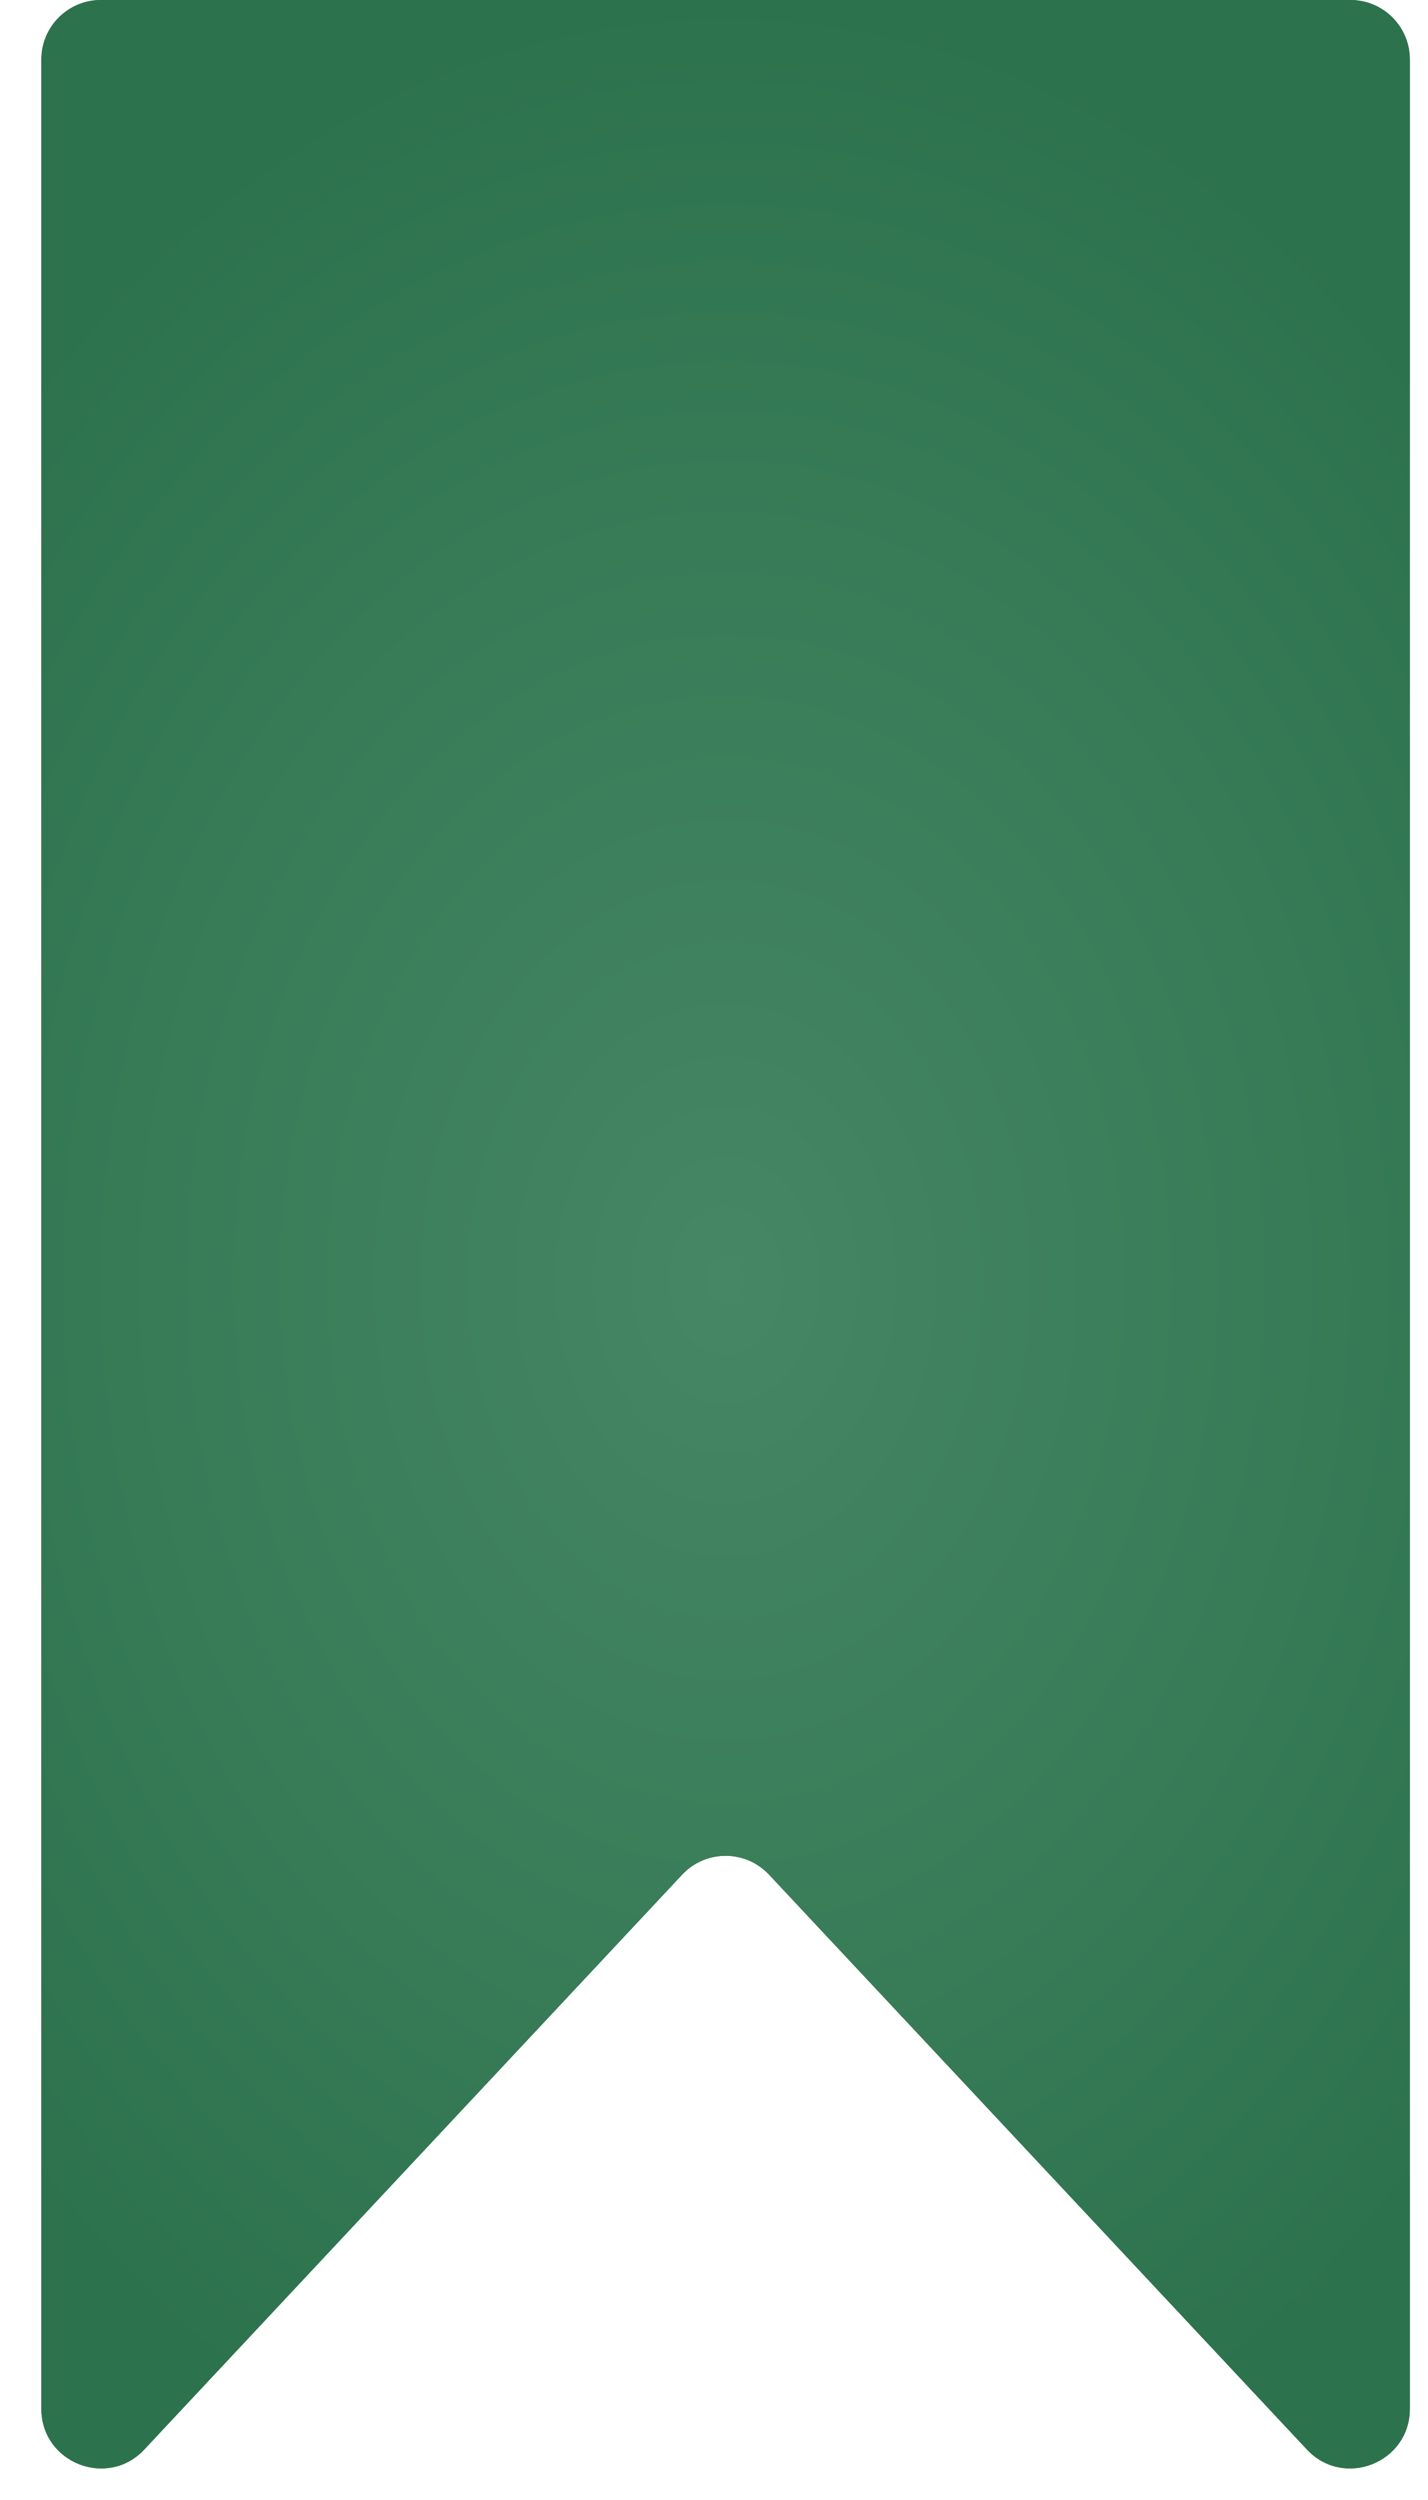
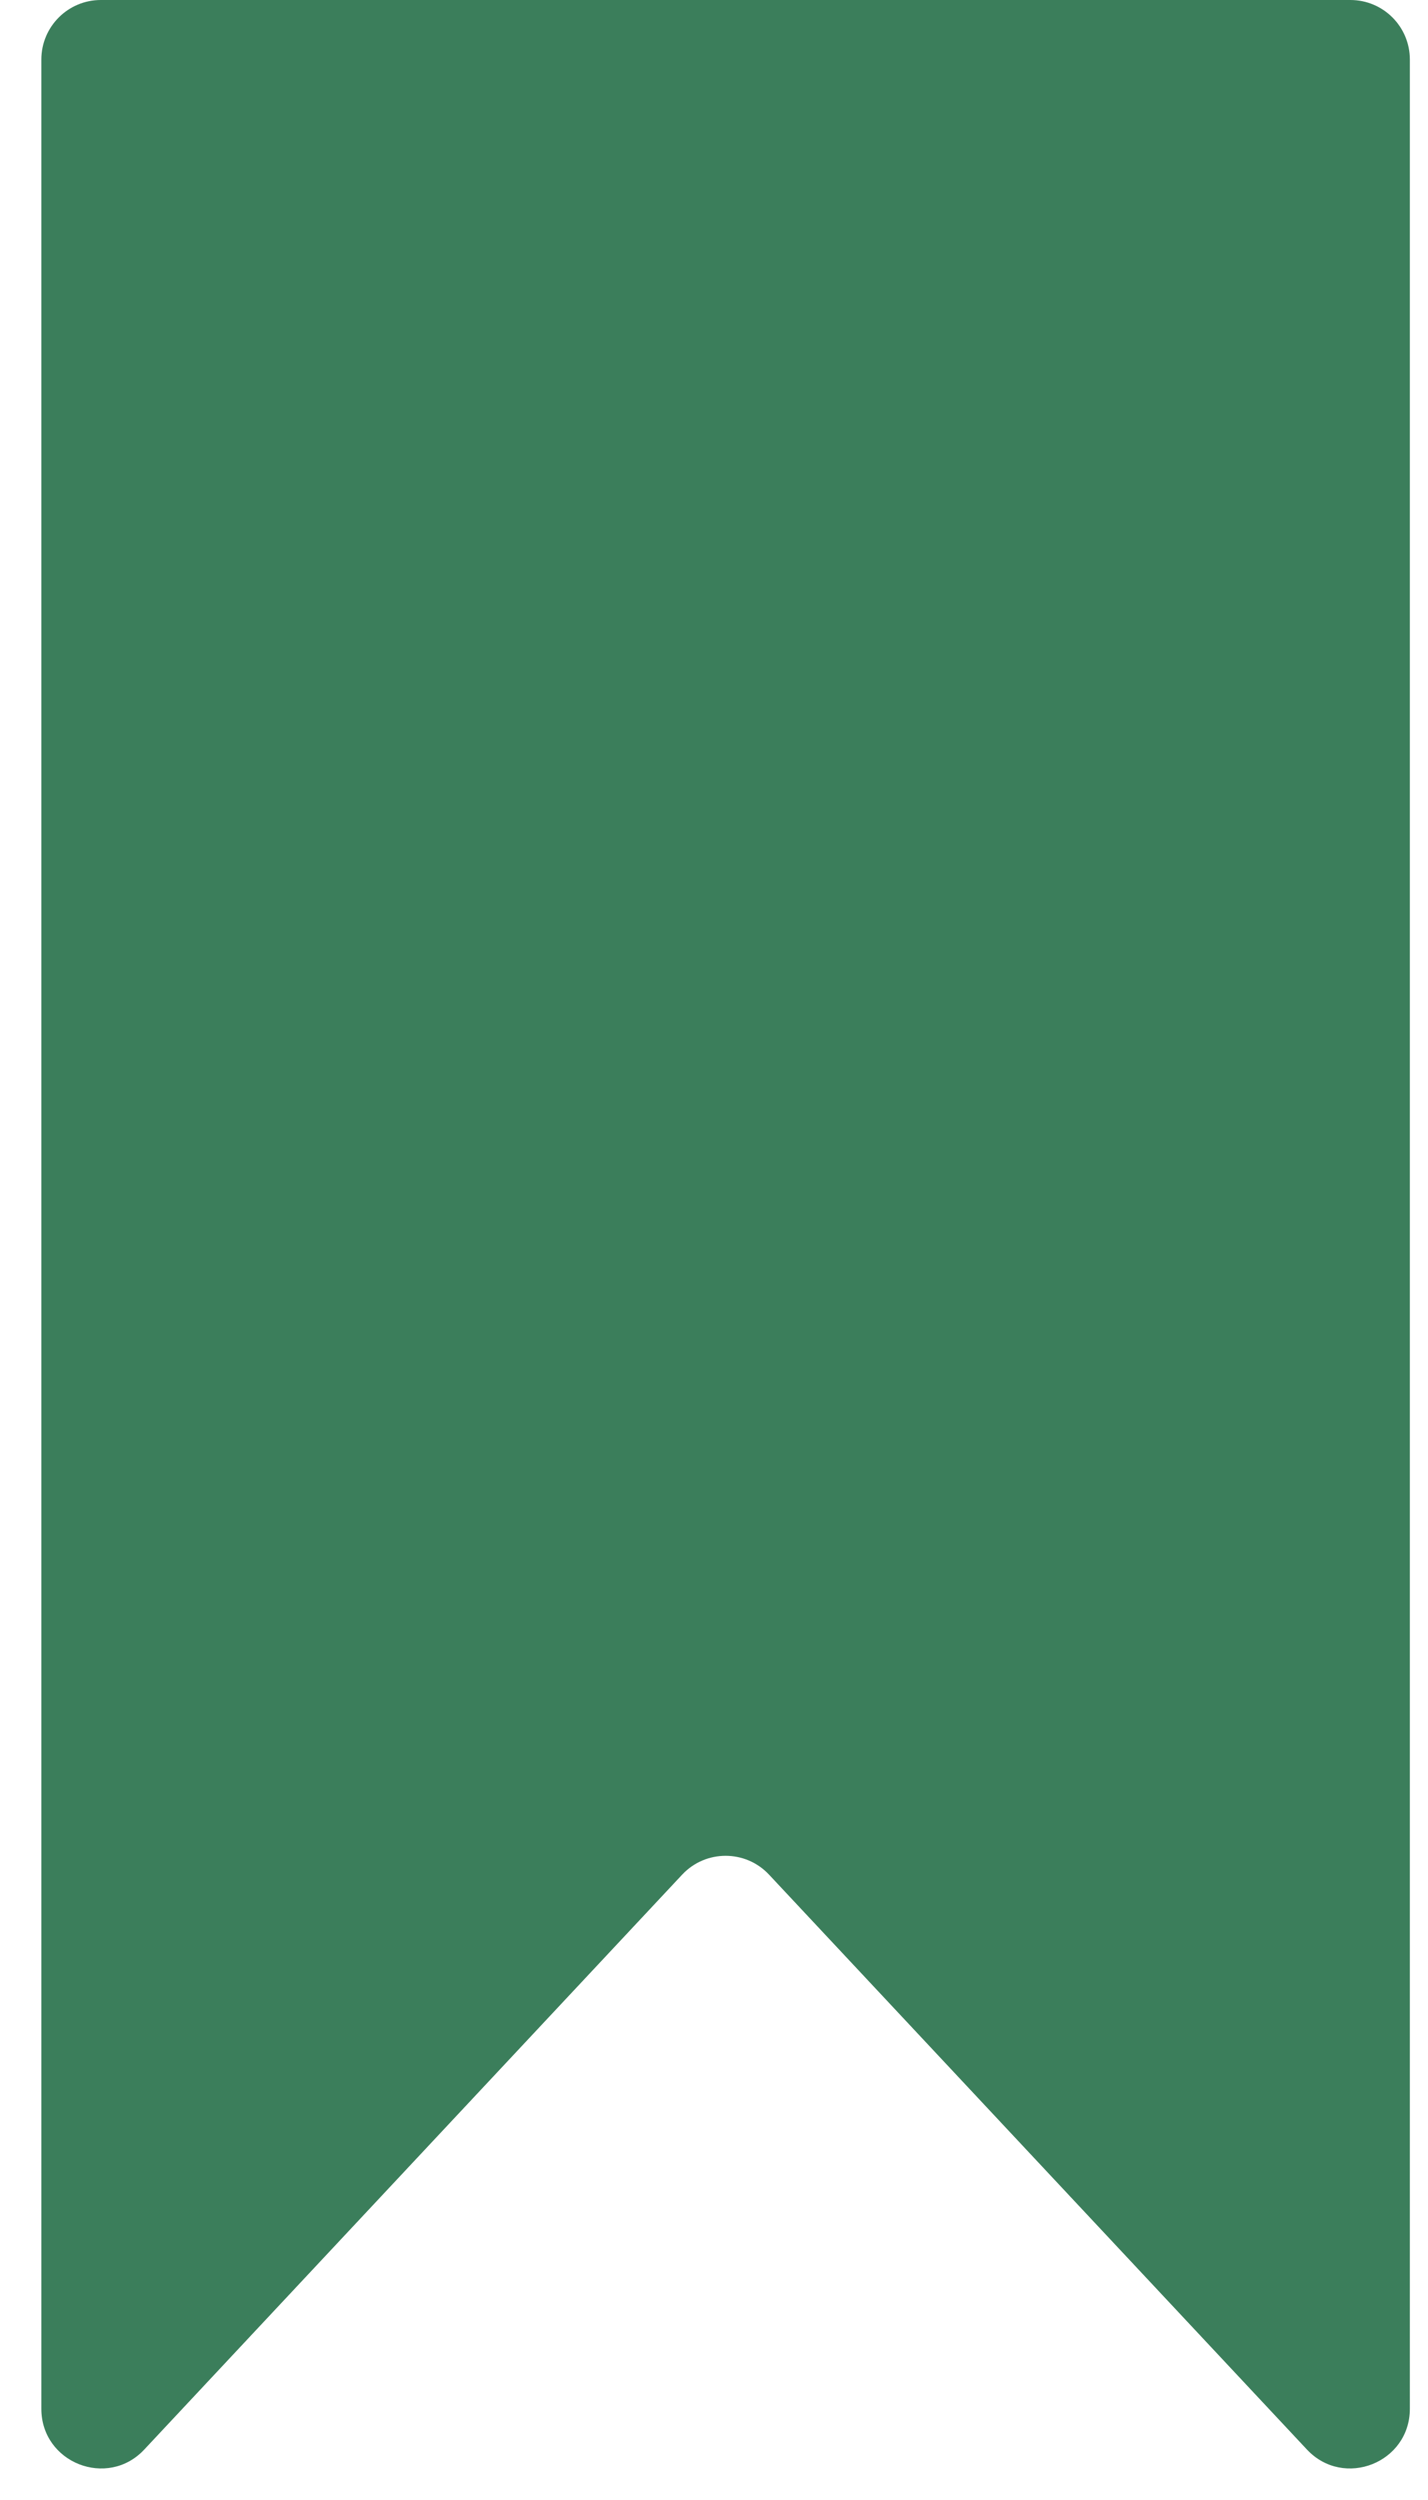
<svg xmlns="http://www.w3.org/2000/svg" width="24" height="42" viewBox="0 0 24 42" fill="none">
  <path d="M0.695 1C0.695 0.448 1.143 0 1.695 0H22.695C23.248 0 23.695 0.448 23.695 1V40.468C23.695 41.375 22.585 41.814 21.965 41.152L12.925 31.494C12.53 31.072 11.86 31.072 11.465 31.494L2.425 41.152C1.806 41.814 0.695 41.375 0.695 40.468V1Z" fill="#3B7E5B" />
-   <path d="M0.695 1C0.695 0.448 1.143 0 1.695 0H22.695C23.248 0 23.695 0.448 23.695 1V40.468C23.695 41.375 22.585 41.814 21.965 41.152L12.925 31.494C12.53 31.072 11.86 31.072 11.465 31.494L2.425 41.152C1.806 41.814 0.695 41.375 0.695 40.468V1Z" fill="url(#paint0_radial_72_241)" />
  <defs>
    <radialGradient id="paint0_radial_72_241" cx="0" cy="0" r="1" gradientUnits="userSpaceOnUse" gradientTransform="translate(12.195 21.5) rotate(90) scale(21.5 16.473)">
      <stop stop-color="#468765" />
      <stop offset="1" stop-color="#2C724D" />
    </radialGradient>
  </defs>
</svg>